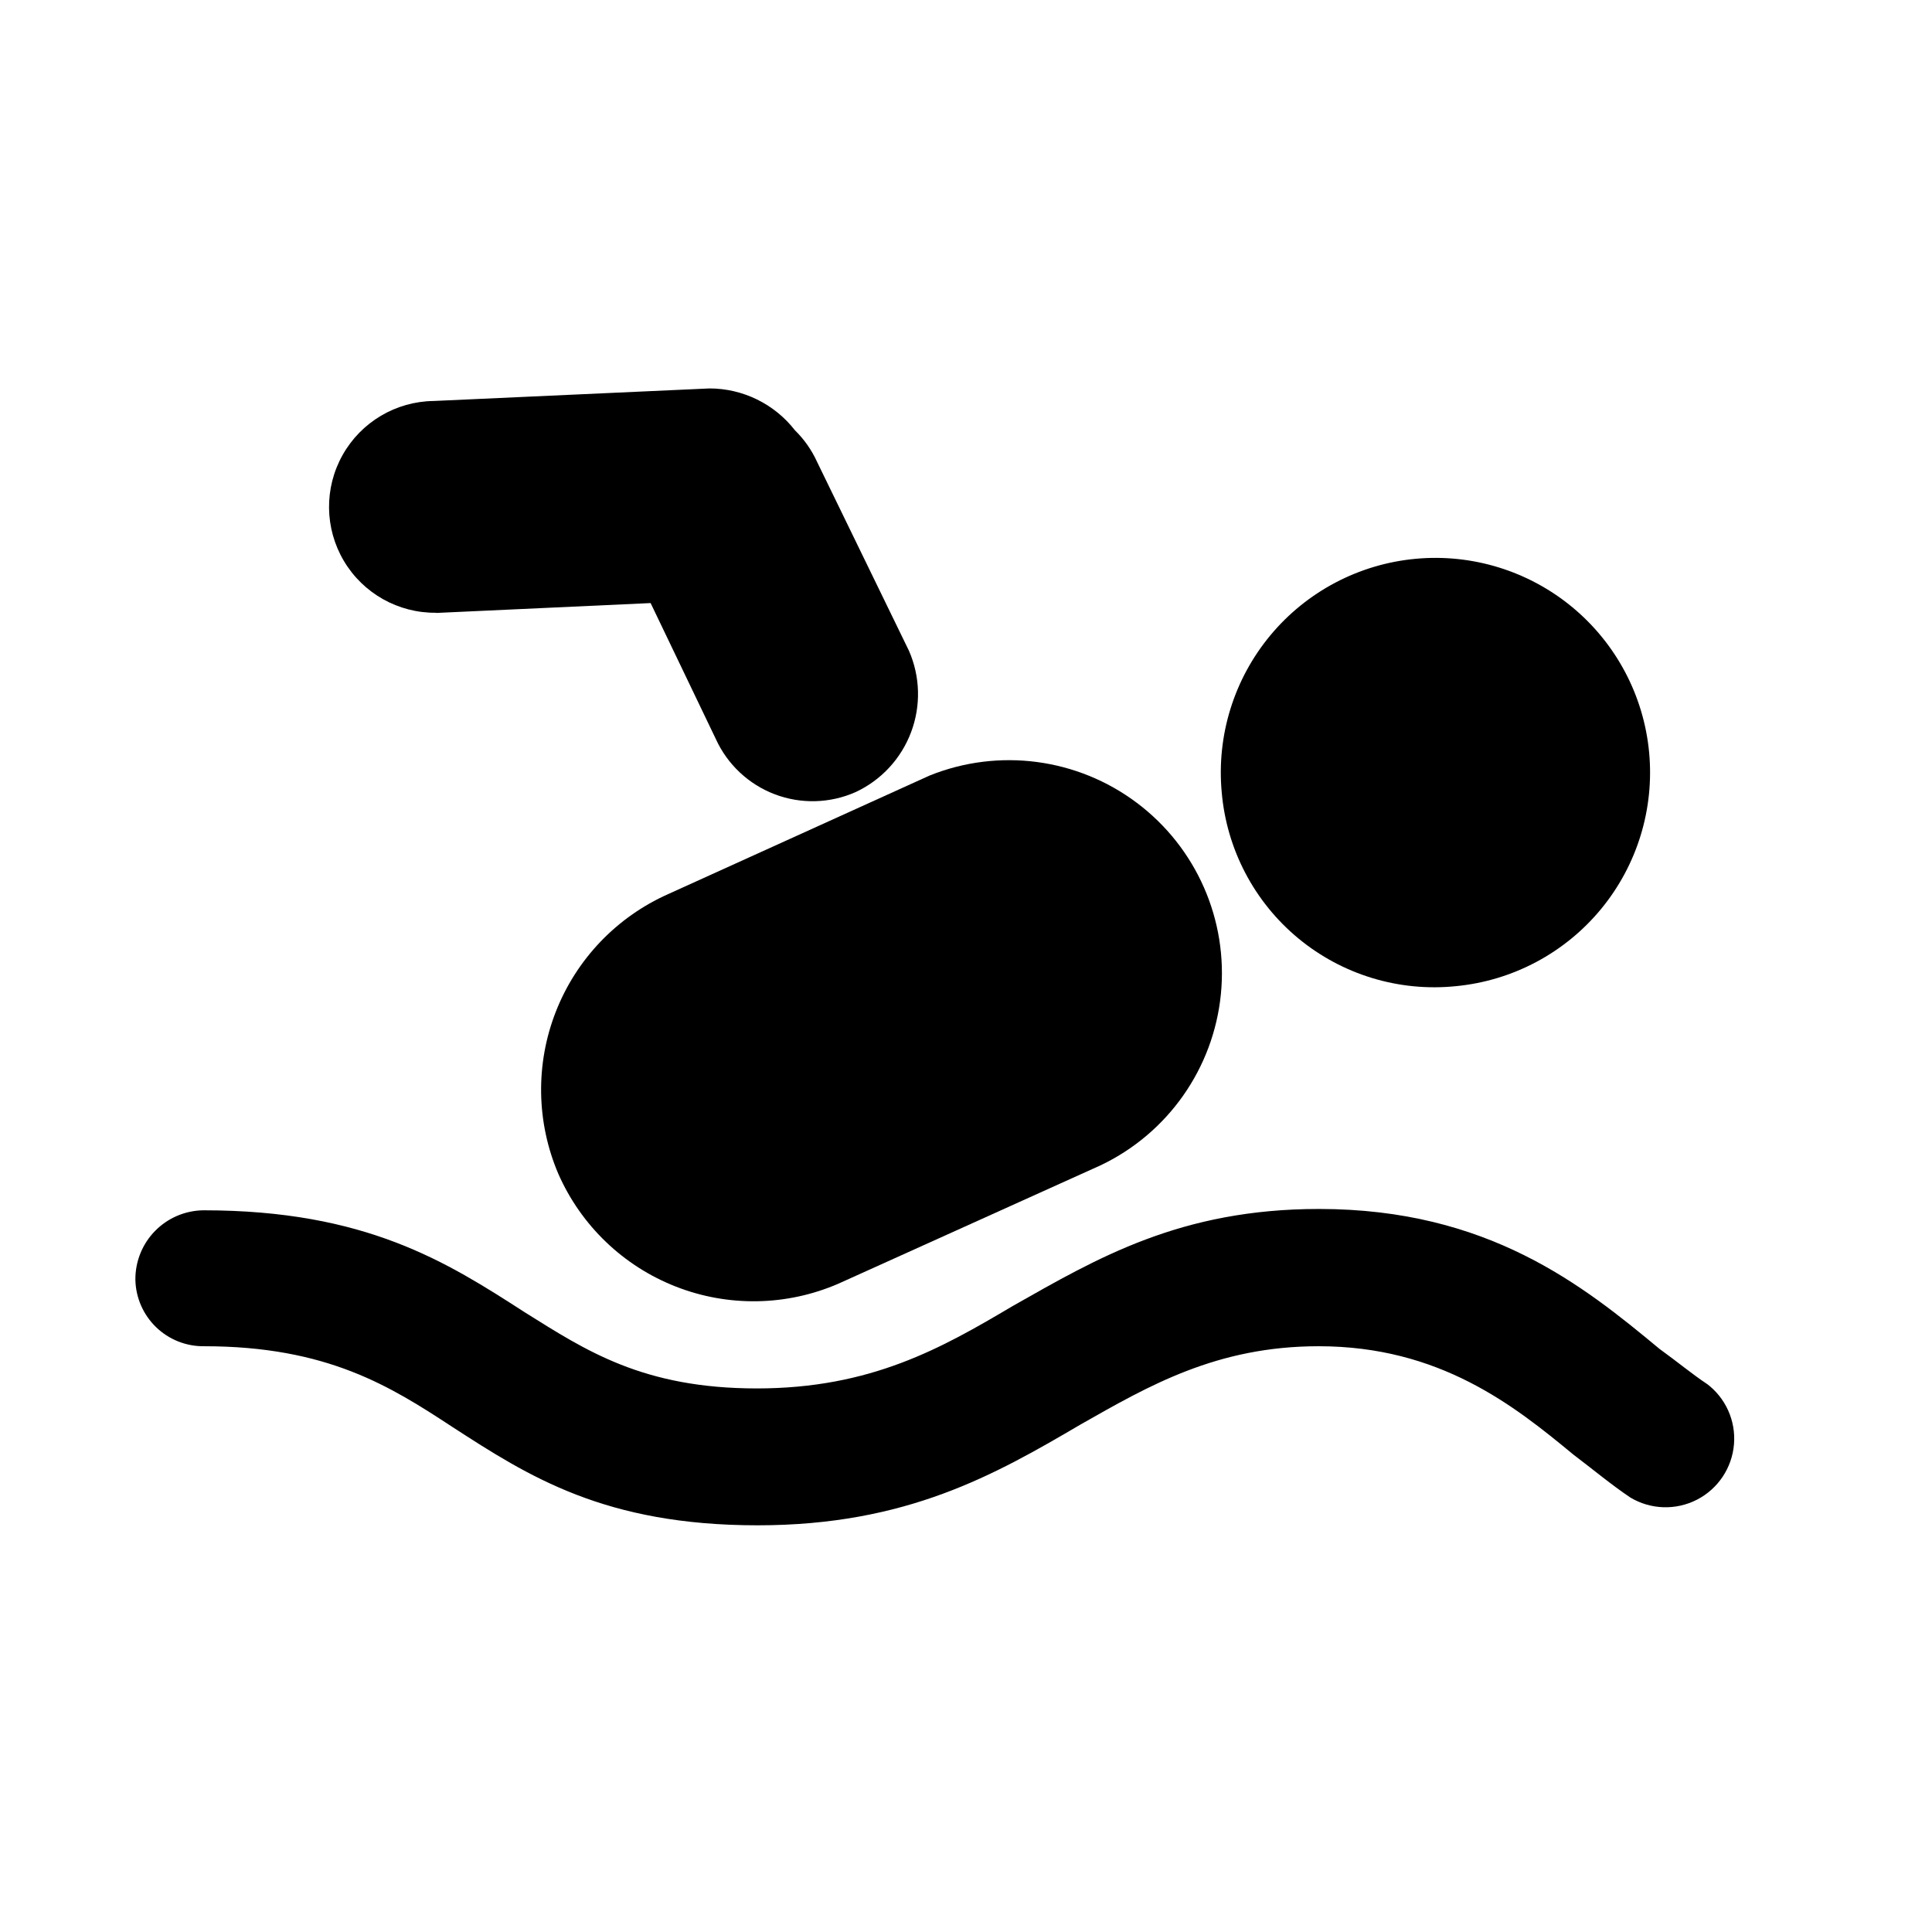
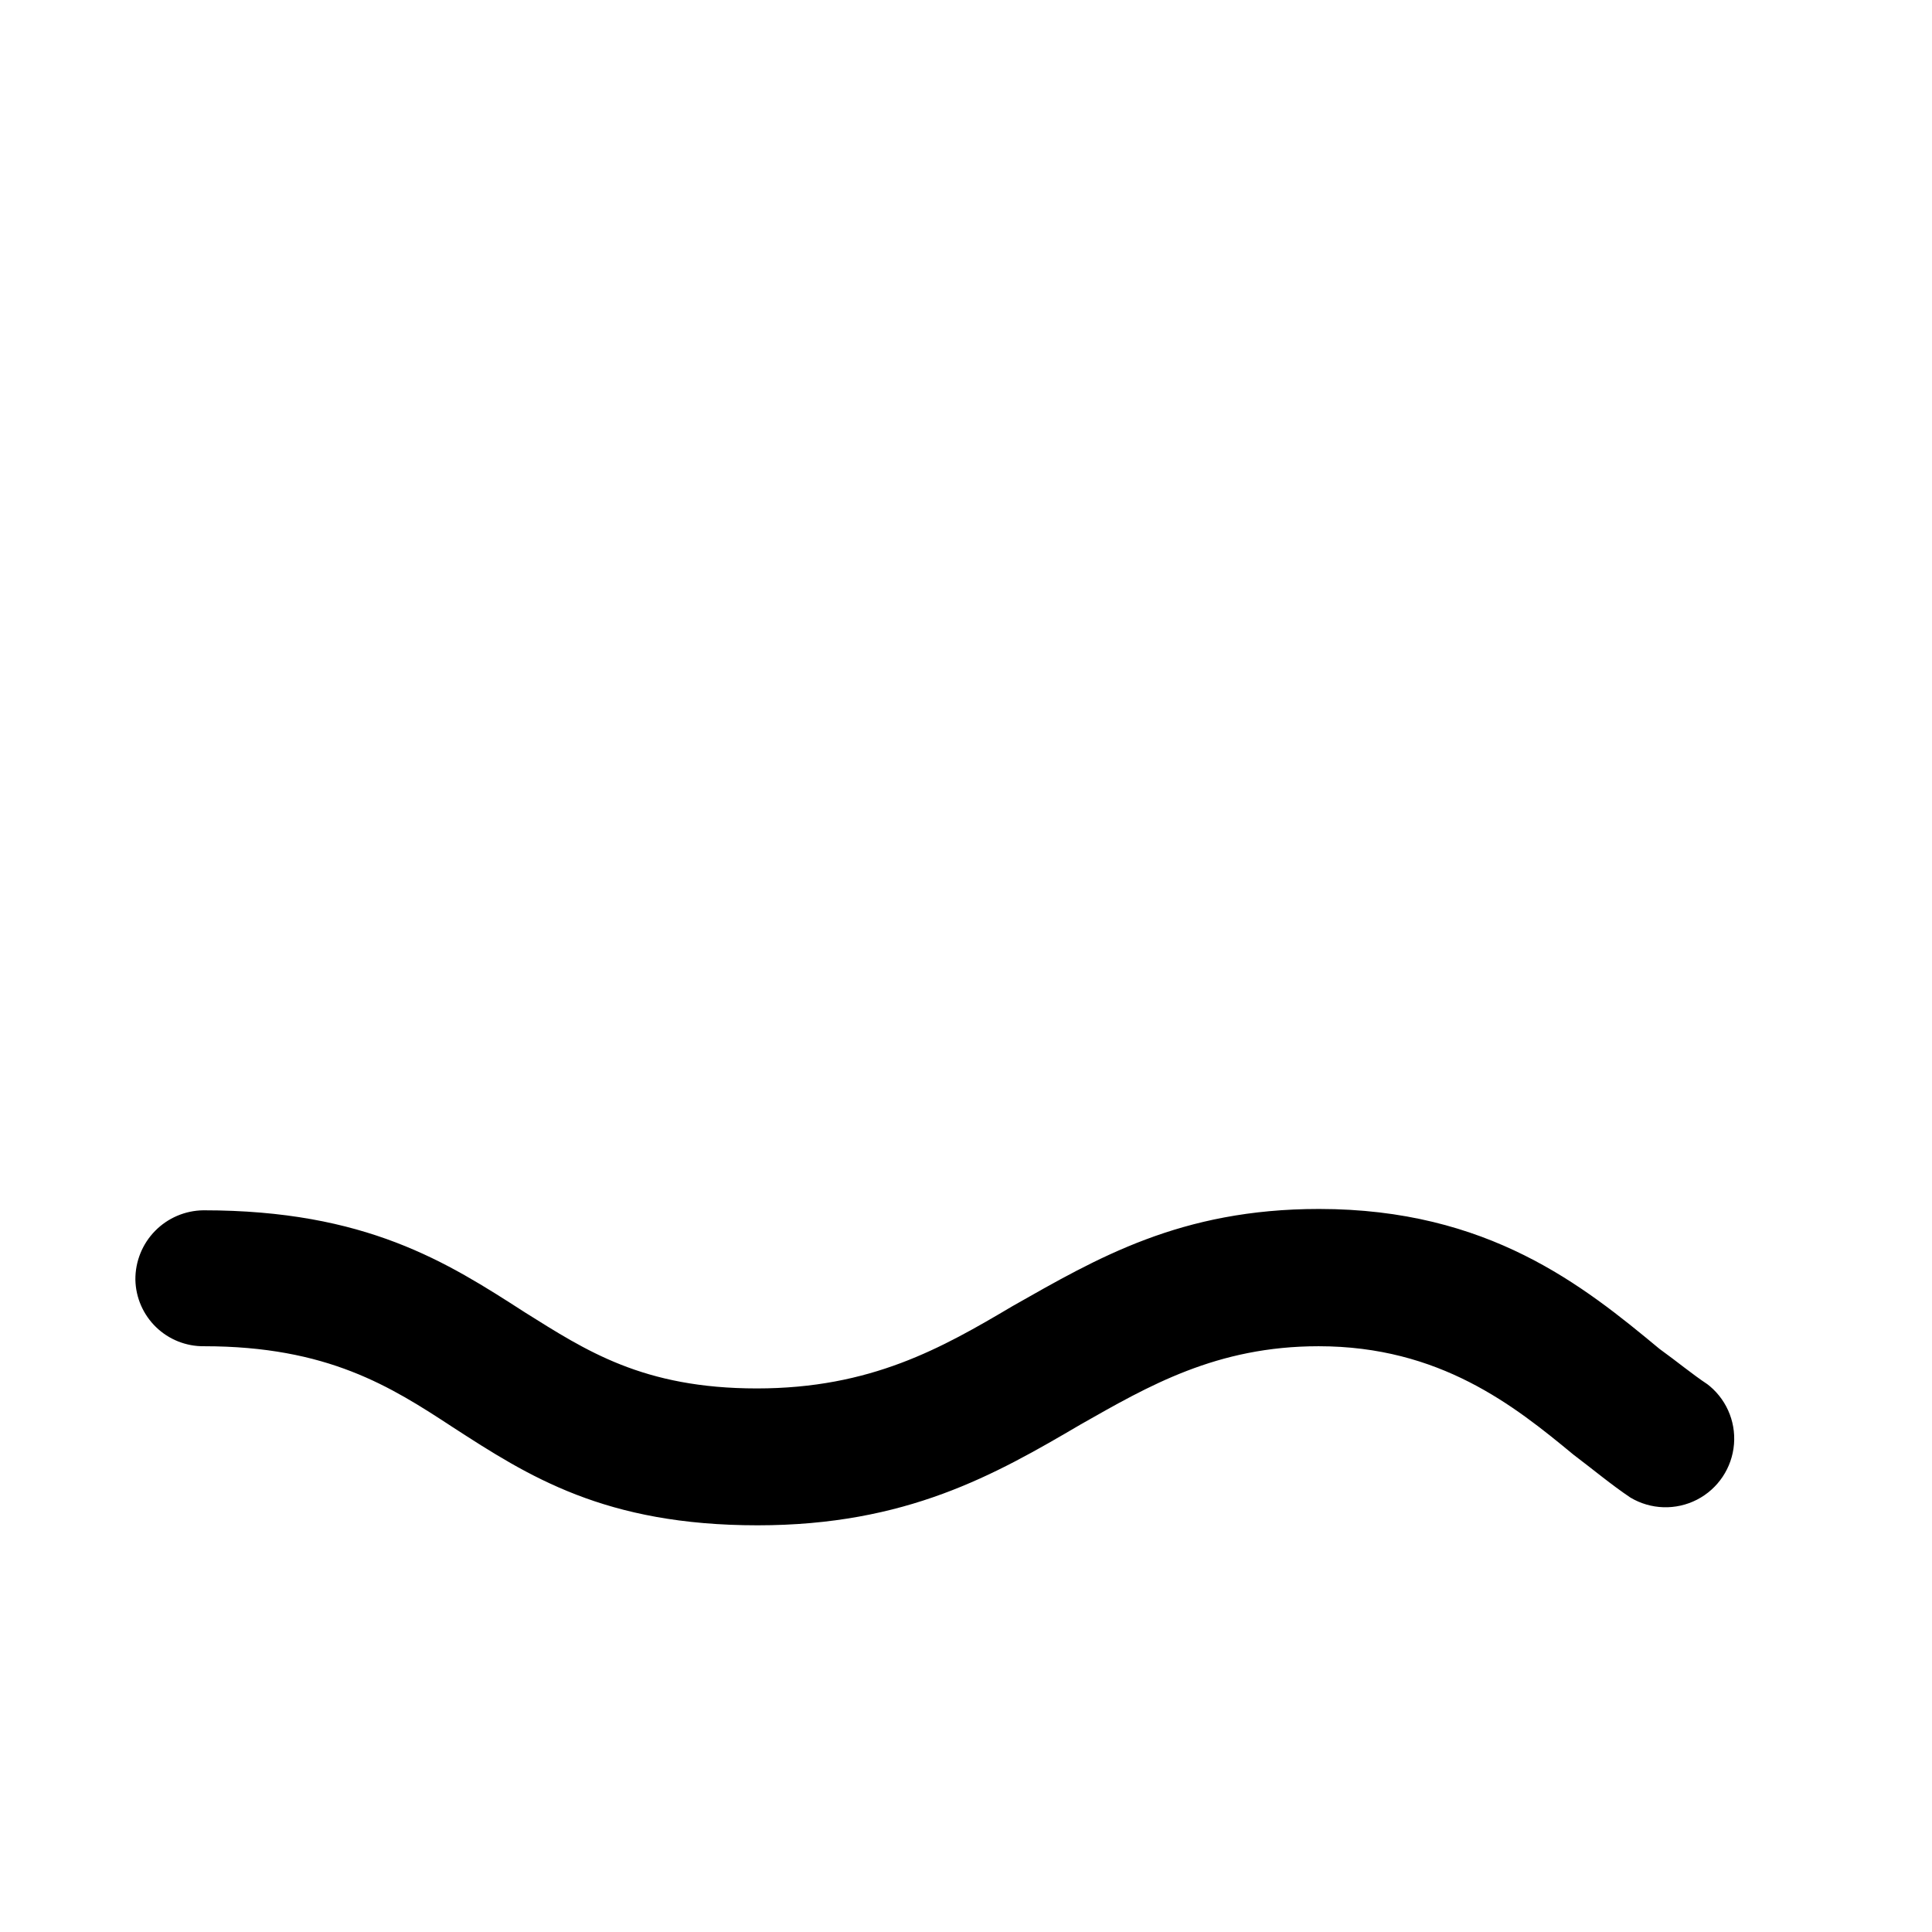
<svg xmlns="http://www.w3.org/2000/svg" fill="#000000" width="800px" height="800px" version="1.1" viewBox="144 144 512 512">
  <g fill-rule="evenodd">
-     <path d="m529.88 405.34c15-1.453 28.809-8.793 38.398-20.418 9.59-11.621 14.176-26.574 12.754-41.574-1.426-15-8.742-28.824-20.348-38.434-11.605-9.609-26.551-14.223-41.555-12.824-15.004 1.395-28.84 8.691-38.469 20.277-9.633 11.59-14.27 26.527-12.898 41.531 1.285 15.113 8.59 29.074 20.27 38.75 11.684 9.672 26.762 14.246 41.848 12.691z" />
-     <path d="m291.98 455.12c6.023 13.664 17.207 24.391 31.113 29.836 13.902 5.449 29.398 5.172 43.098-0.77l69.527-31.387c17.805-8.504 29.875-25.688 31.828-45.324 1.957-19.633-6.484-38.863-22.262-50.711-15.777-11.852-36.598-14.598-54.91-7.246l-69.324 31.438c-13.617 6.066-24.301 17.242-29.738 31.121-5.441 13.879-5.199 29.34 0.668 43.043z" />
-     <path d="m259.54 306.44 56.879-2.621 17.281 36.023c3.082 6.758 8.703 12.027 15.648 14.66 6.945 2.633 14.648 2.414 21.434-0.605 6.766-3.168 12.027-8.855 14.66-15.848 2.637-6.992 2.438-14.738-0.555-21.582l-24.383-50.129v-0.004c-1.422-3.106-3.402-5.922-5.844-8.312-5.434-6.981-13.777-11.07-22.621-11.082l-73.102 3.324c-10.027 0.117-19.23 5.574-24.141 14.316-4.91 8.738-4.785 19.438 0.328 28.062 5.113 8.621 14.441 13.863 24.465 13.746z" />
    <path d="m596.48 510.84c-4.031-2.672-8.012-5.996-12.695-9.371-20.152-16.727-45.344-37.082-90.23-37.082-36.777 0-58.793 13.047-81.215 25.746-18.793 11.137-37.535 21.816-67.766 21.816s-45.344-10.078-61.465-20.152c-20.707-13.352-42.117-27.055-85.195-27.055h0.004c-4.828 0.055-9.441 2.019-12.82 5.465-3.383 3.449-5.258 8.094-5.219 12.926 0.094 4.742 2.059 9.258 5.465 12.559 3.406 3.305 7.981 5.129 12.723 5.074 32.746 0 49.473 10.68 65.848 21.41 20.152 13.047 40.305 26.047 80.863 26.047 39.449 0 62.824-13.352 85.648-26.754 17.934-10.176 35.973-20.703 63.027-20.703 32.094 0 51.793 15.719 67.512 28.719 5.34 4.031 10.078 8.012 15.113 11.387l-0.004-0.004c5.394 3.223 12.07 3.43 17.656 0.555 5.586-2.879 9.289-8.438 9.797-14.699 0.512-6.262-2.25-12.344-7.301-16.082z" />
  </g>
</svg>